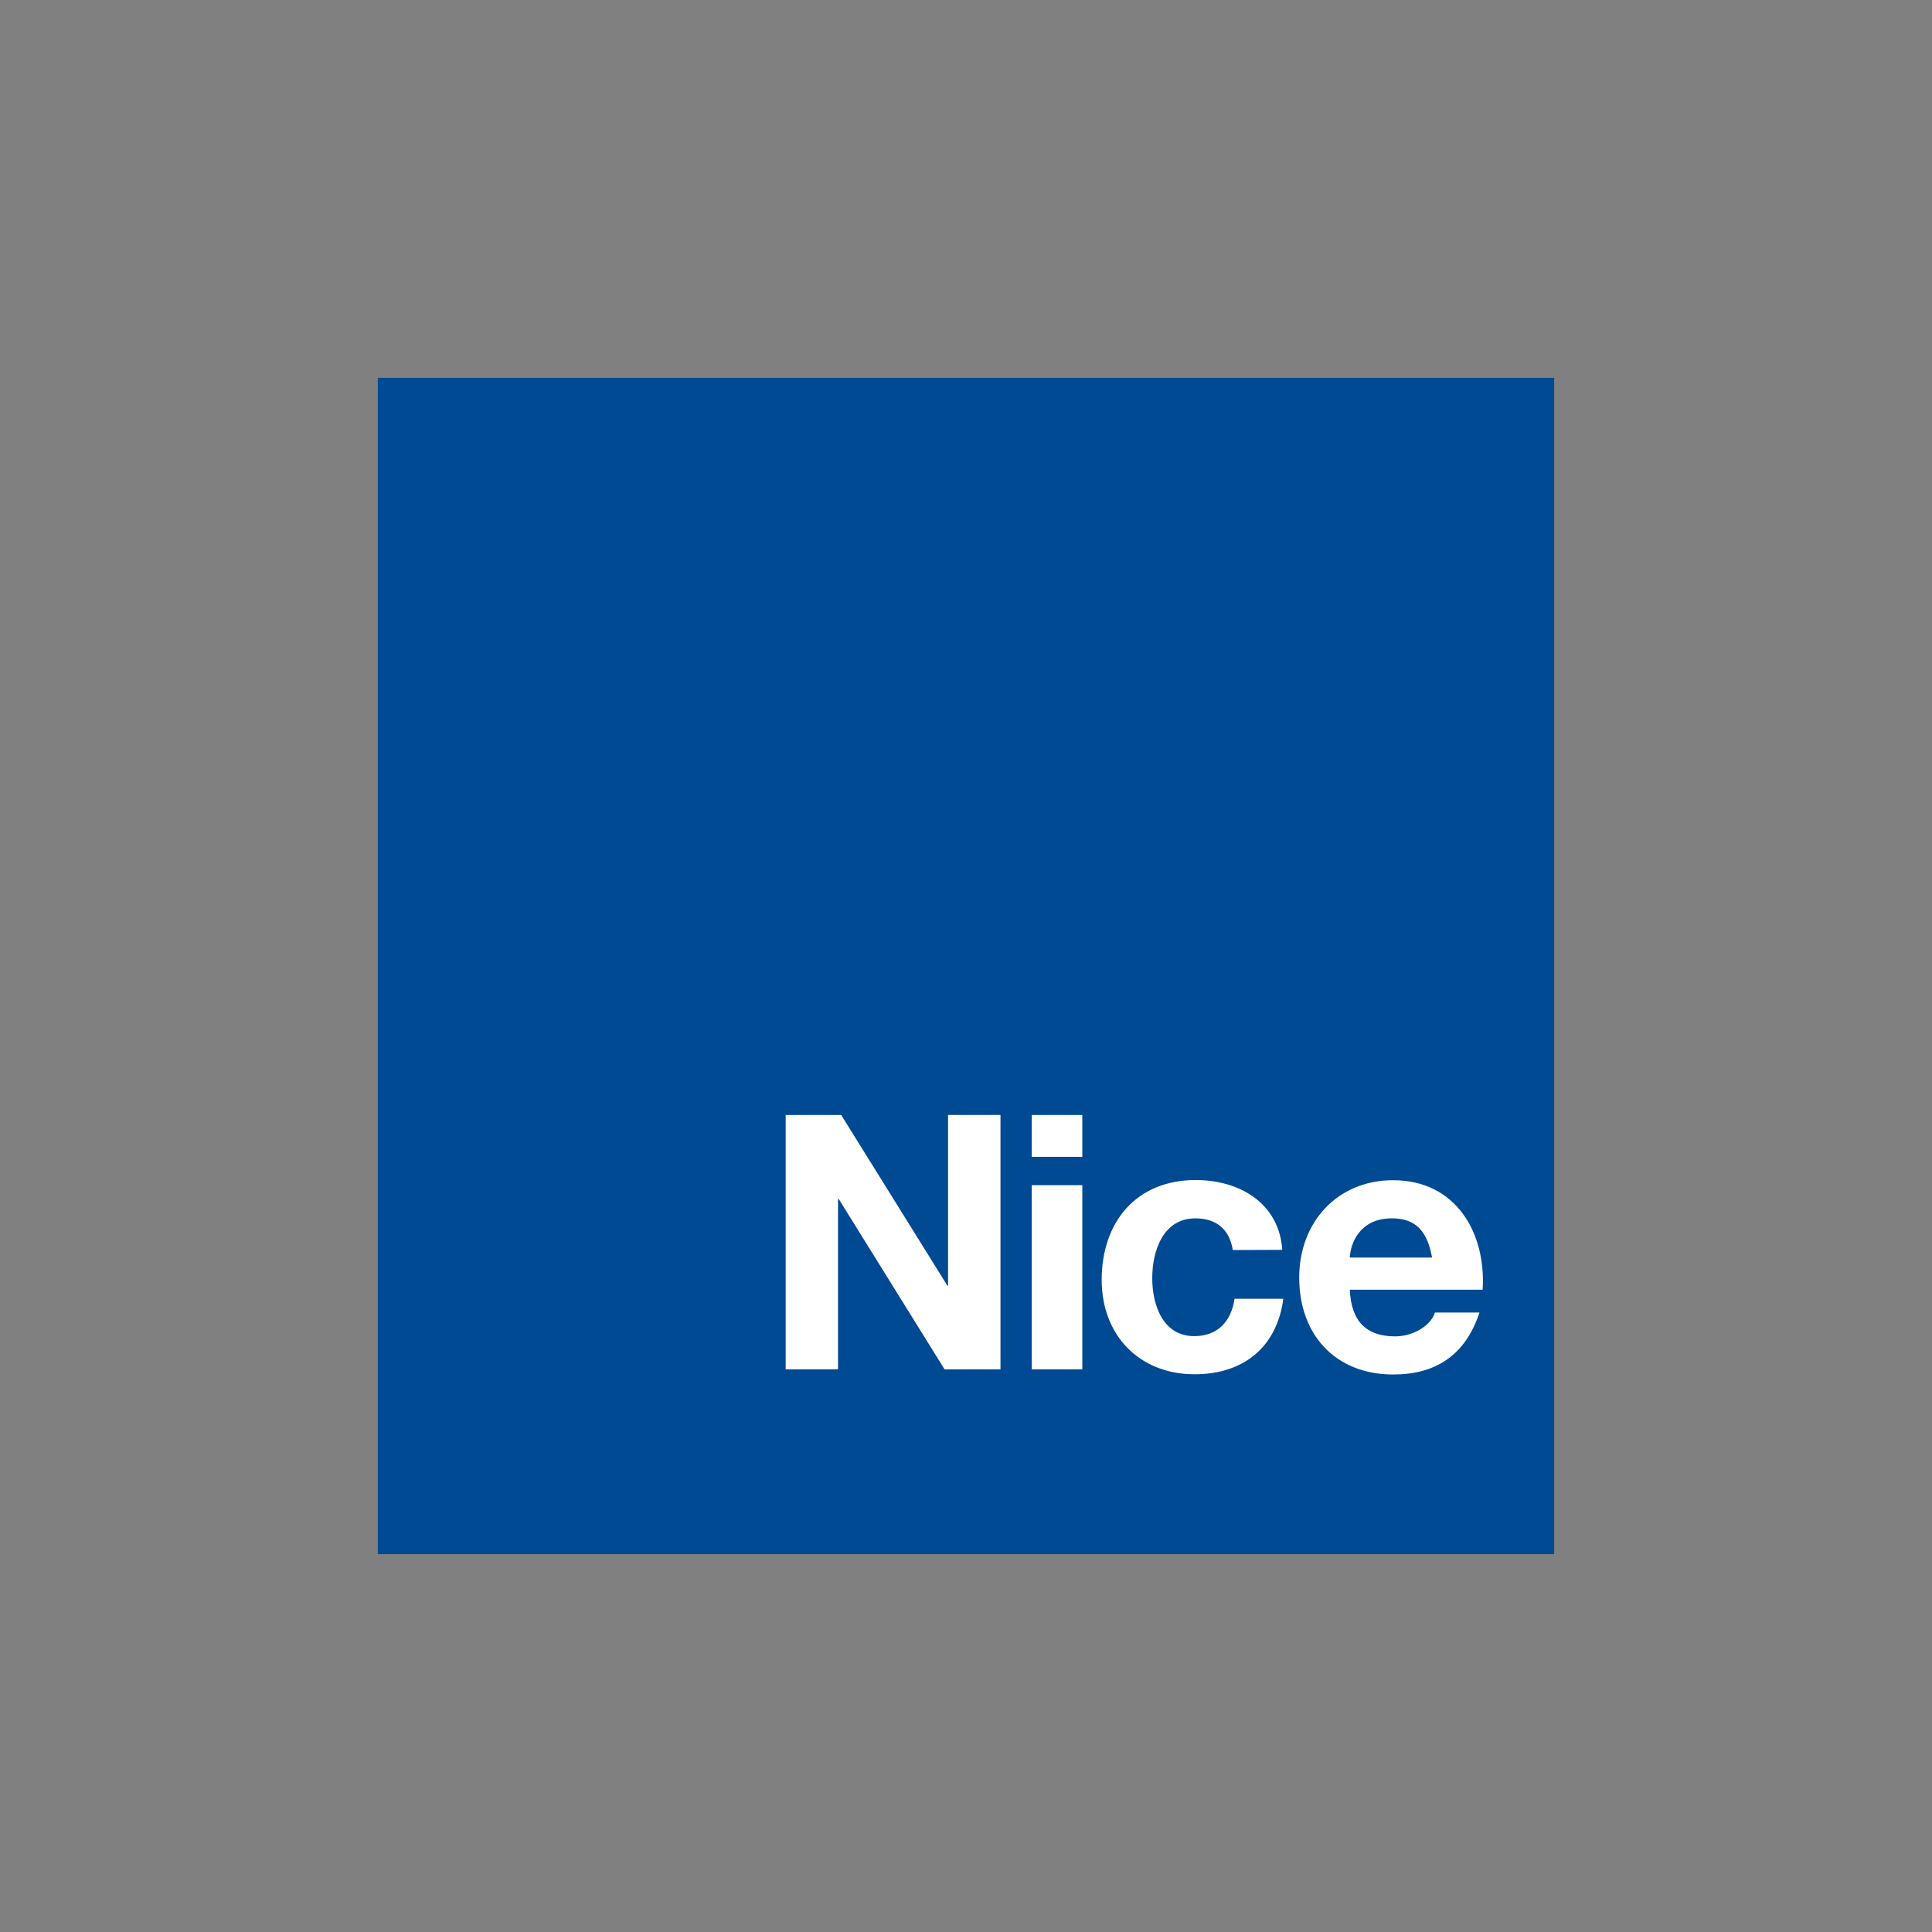
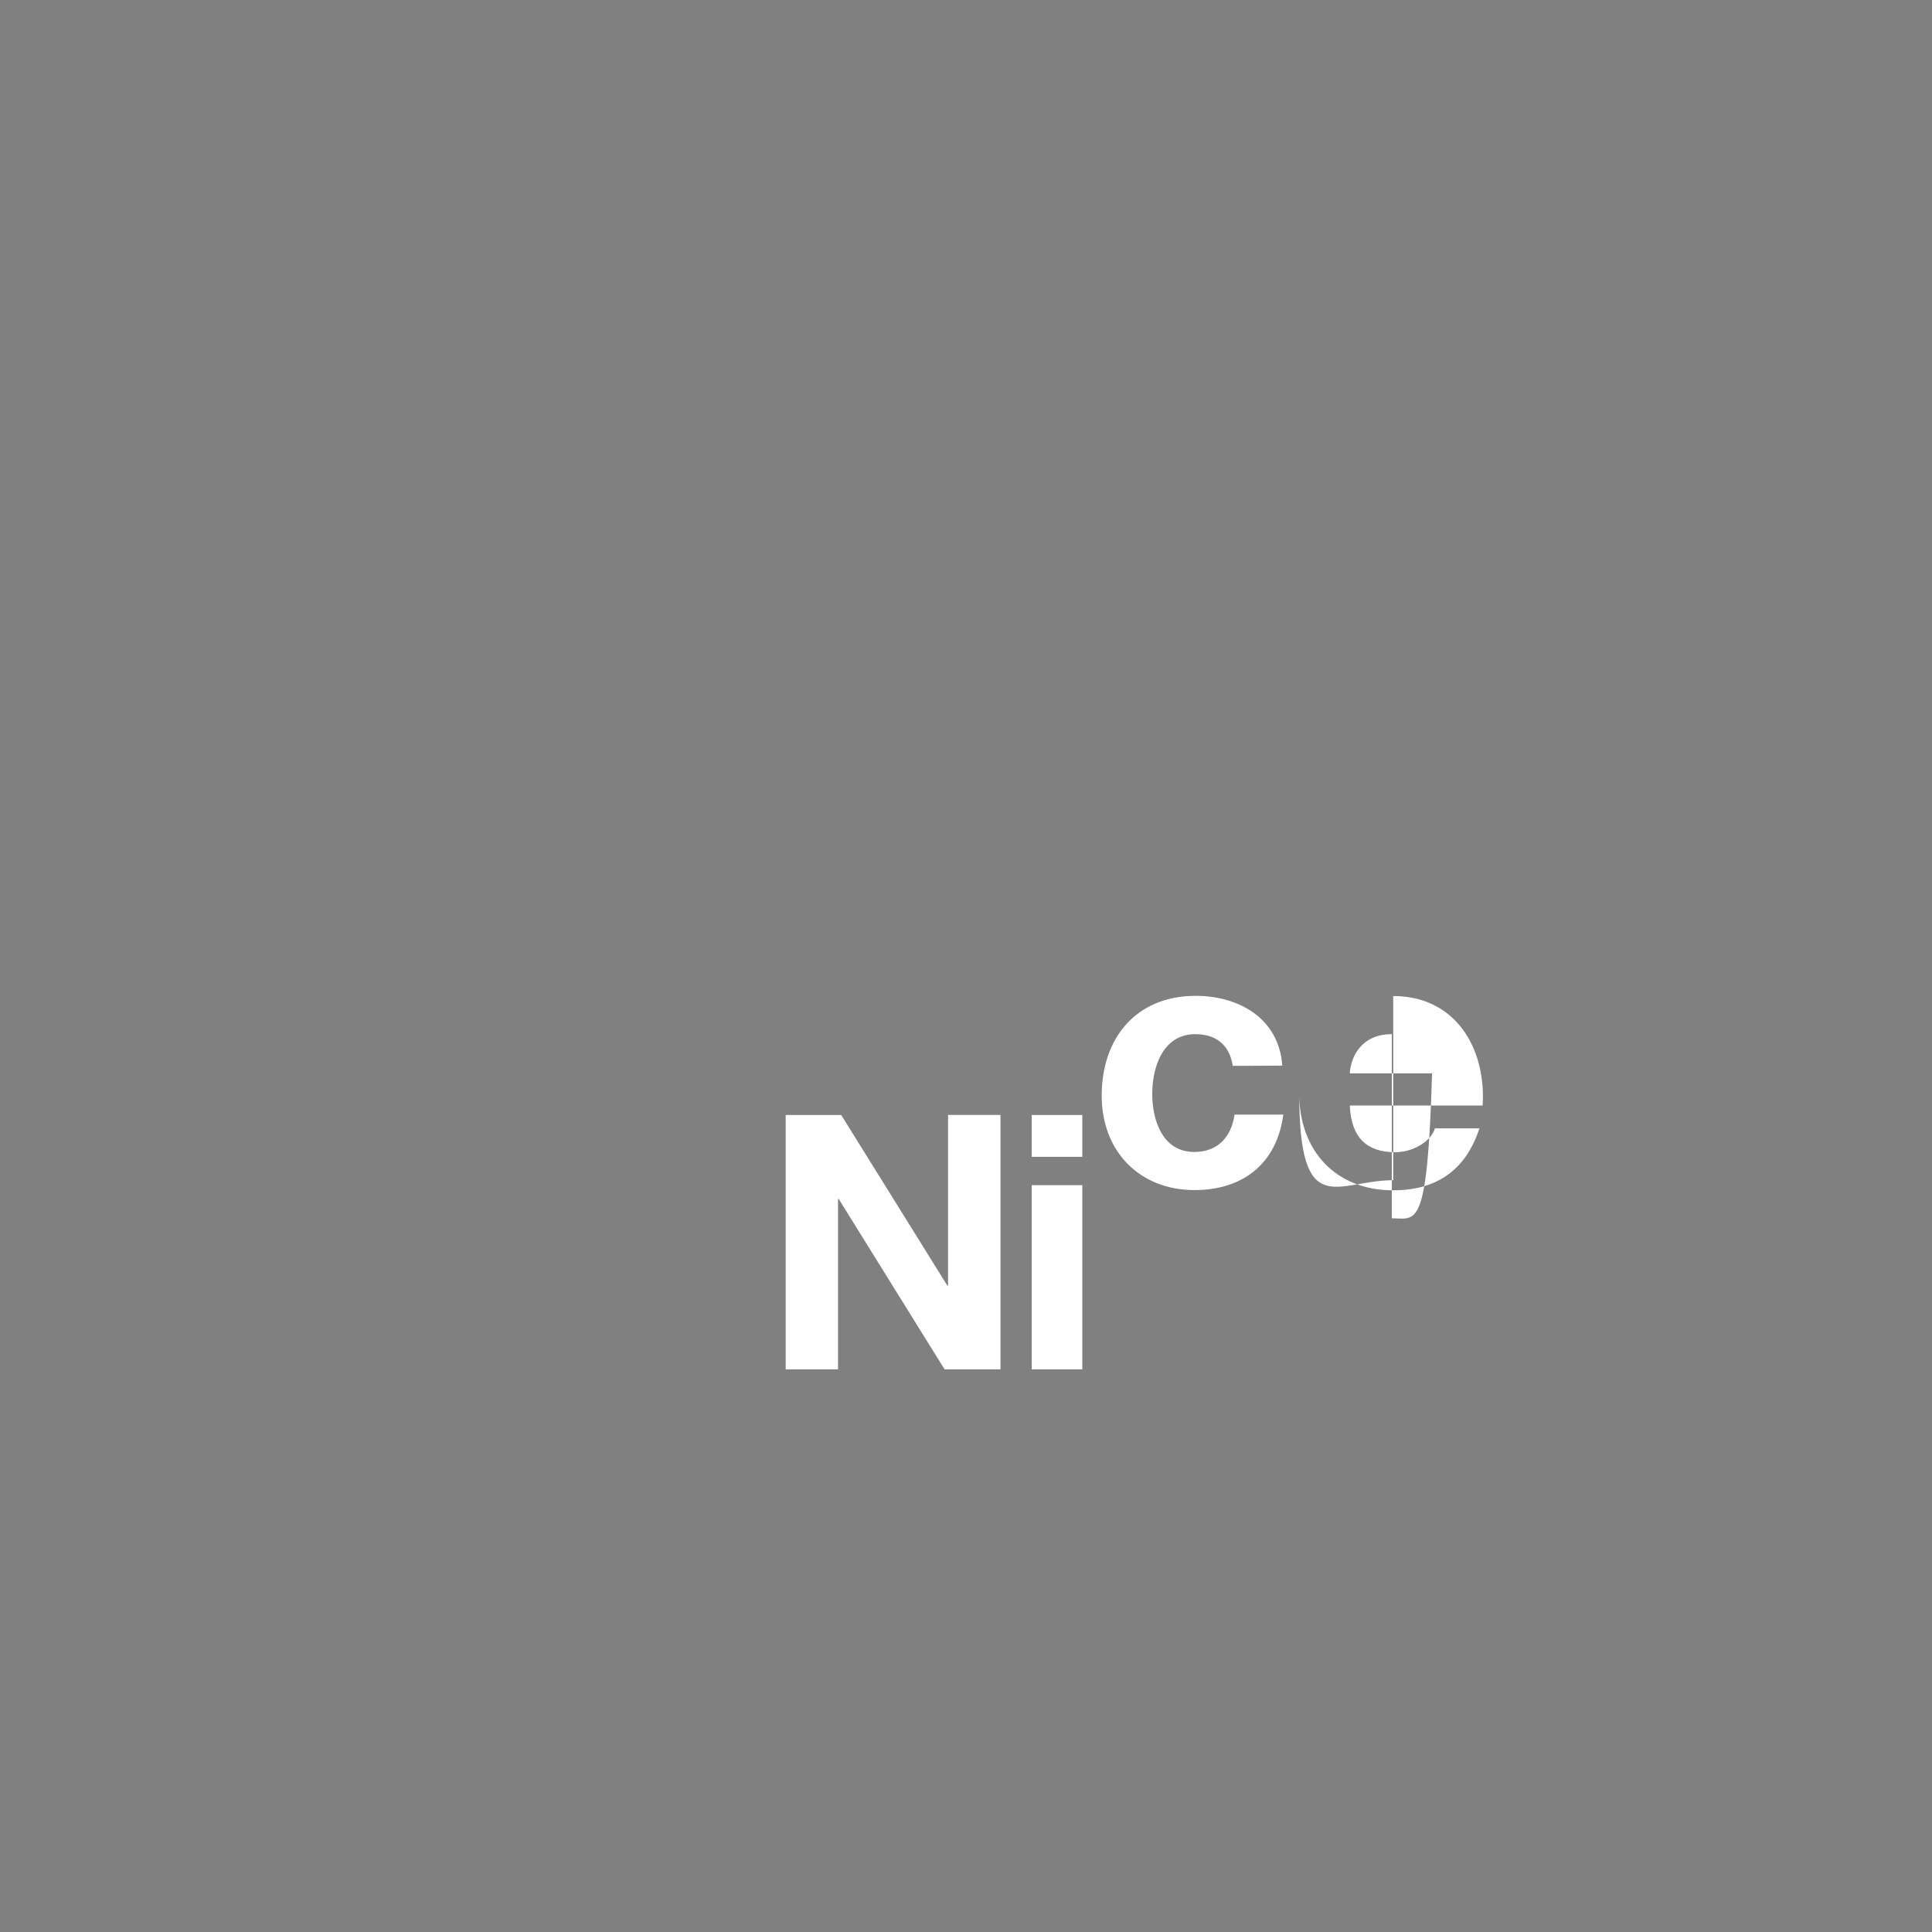
<svg xmlns="http://www.w3.org/2000/svg" id="f3952c82-c6b1-4976-9c7b-afb884d36849" data-name="Livello 1" viewBox="0 0 600 600">
  <rect x="0" y="0" width="600" height="600" fill="#808080" stroke="none" />
  <defs>
    <style>.ffcade10-fafa-41fc-8a32-1ae4379469db{fill:#004a93;}.b628ee8a-8412-49e0-a6f1-b00f90445852{fill:#fff;fill-rule:evenodd;}</style>
  </defs>
  <g id="abdd7daf-6751-4a2f-8ddd-bc86bdbfb5a6" data-name="logo">
-     <rect id="bfd7cca2-1eda-4b10-9efc-bb7ee4591771" data-name="Rectangle" class="ffcade10-fafa-41fc-8a32-1ae4379469db" x="117.34" y="117.34" width="365.32" height="365.32" />
-     <path id="afeff064-c11f-4e96-a86f-87e8992507ea" data-name="Combined Shape" class="b628ee8a-8412-49e0-a6f1-b00f90445852" d="M261.24,346.27H244v79h16.26V372.38h.23l32.85,52.88h17.37v-79H294.43v53h-.22Zm74.88,13H320.41v-13h15.71Zm0,66H320.41V368.07h15.71Zm46.73-37.06c-1-6.42-5.09-9.84-11.62-9.84-10.07,0-13.39,10.17-13.39,18.58,0,8.19,3.21,18,13.06,18,7.3,0,11.5-4.64,12.5-11.61h15.15c-2,15.15-12.5,23.45-27.54,23.45-17.26,0-28.87-12.17-28.87-29.32,0-17.81,10.61-31,29.2-31,13.5,0,25.89,7.08,26.88,21.68Zm49.83-21.68c19.48,0,28.88,16.37,27.77,34H419.19c.44,10,5.31,14.49,14.05,14.49,6.3,0,11.39-3.87,12.39-7.41h13.83c-4.43,13.49-13.83,19.25-26.78,19.25-18,0-29.2-12.39-29.2-30.09C403.48,379.57,415.31,366.52,432.68,366.52Zm-.44,11.84c-9.95,0-12.83,7.74-13.05,12.17h25.55C443.3,382.56,439.87,378.36,432.24,378.36Z" />
+     <path id="afeff064-c11f-4e96-a86f-87e8992507ea" data-name="Combined Shape" class="b628ee8a-8412-49e0-a6f1-b00f90445852" d="M261.24,346.27H244v79h16.26V372.38h.23l32.85,52.88h17.37v-79H294.43v53h-.22Zm74.88,13H320.41v-13h15.71Zm0,66H320.41V368.07h15.71m46.73-37.06c-1-6.42-5.09-9.84-11.62-9.84-10.07,0-13.39,10.17-13.39,18.58,0,8.19,3.21,18,13.06,18,7.3,0,11.5-4.64,12.5-11.61h15.15c-2,15.15-12.5,23.45-27.54,23.45-17.26,0-28.87-12.17-28.87-29.32,0-17.81,10.61-31,29.2-31,13.5,0,25.89,7.08,26.88,21.68Zm49.83-21.68c19.48,0,28.88,16.37,27.77,34H419.19c.44,10,5.31,14.49,14.05,14.49,6.3,0,11.39-3.87,12.39-7.41h13.83c-4.43,13.49-13.83,19.25-26.78,19.25-18,0-29.2-12.39-29.2-30.09C403.48,379.57,415.31,366.52,432.68,366.52Zm-.44,11.84c-9.95,0-12.83,7.74-13.05,12.17h25.55C443.3,382.56,439.87,378.36,432.24,378.36Z" />
  </g>
</svg>